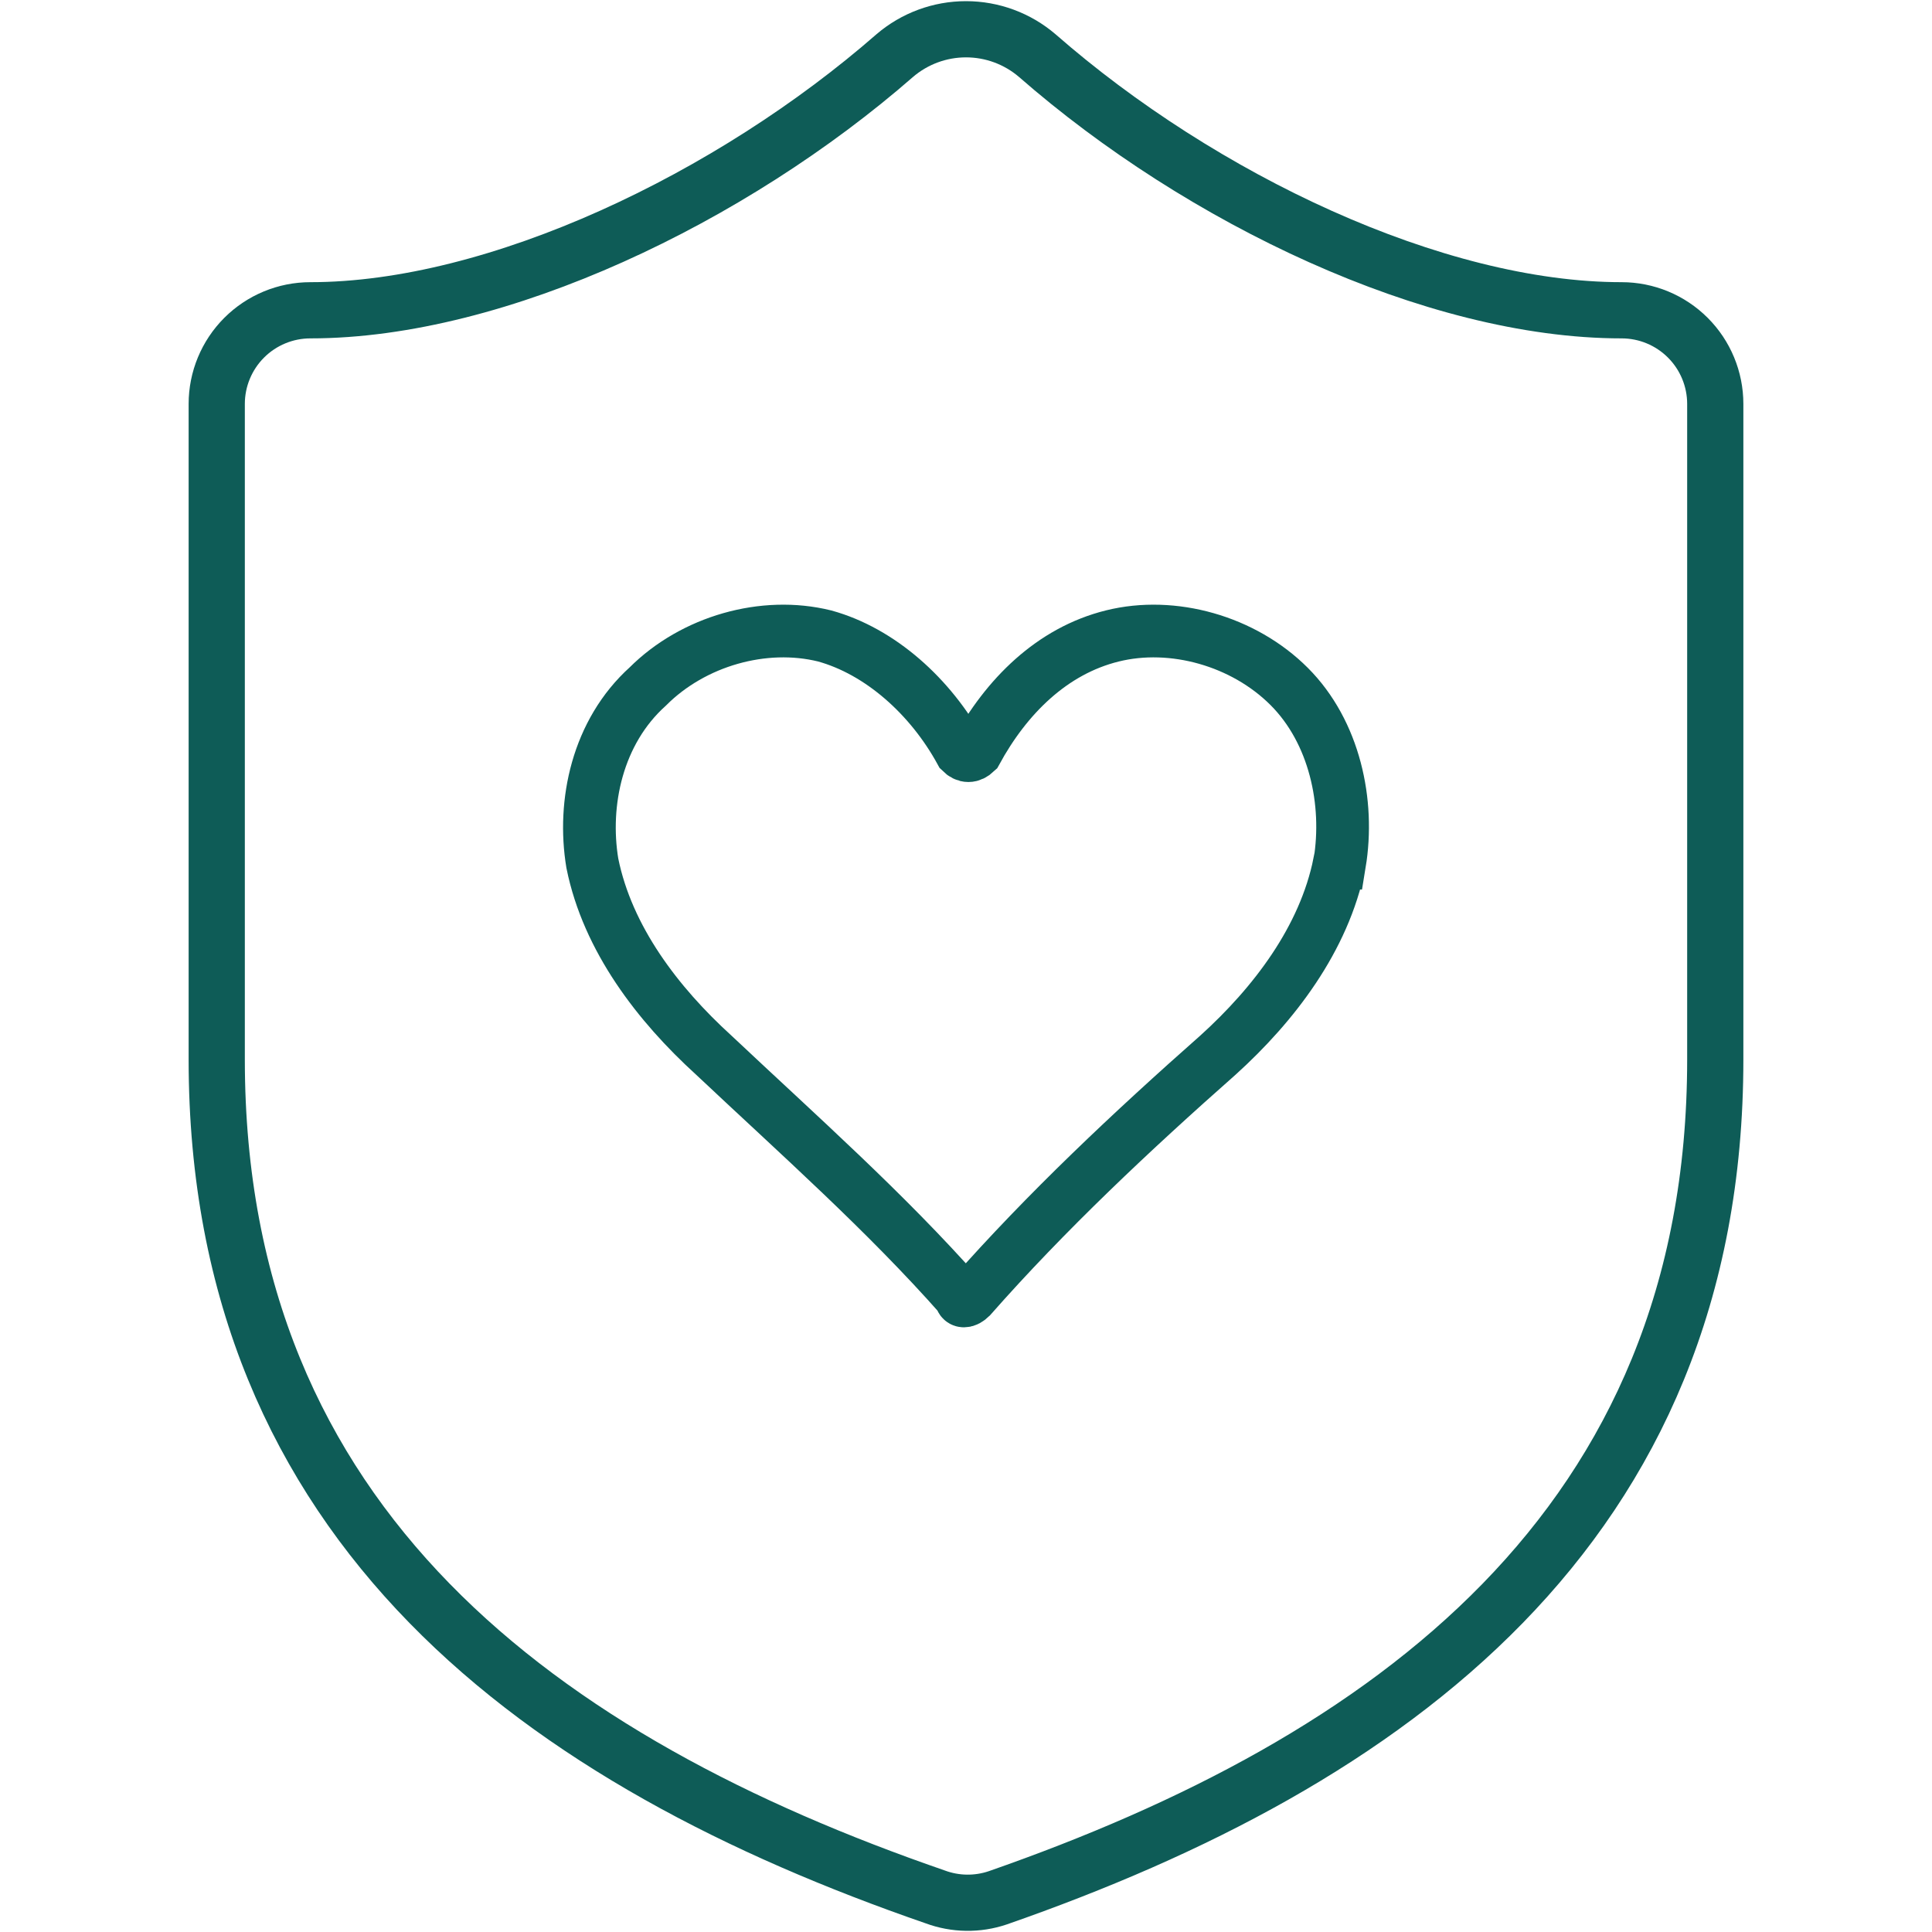
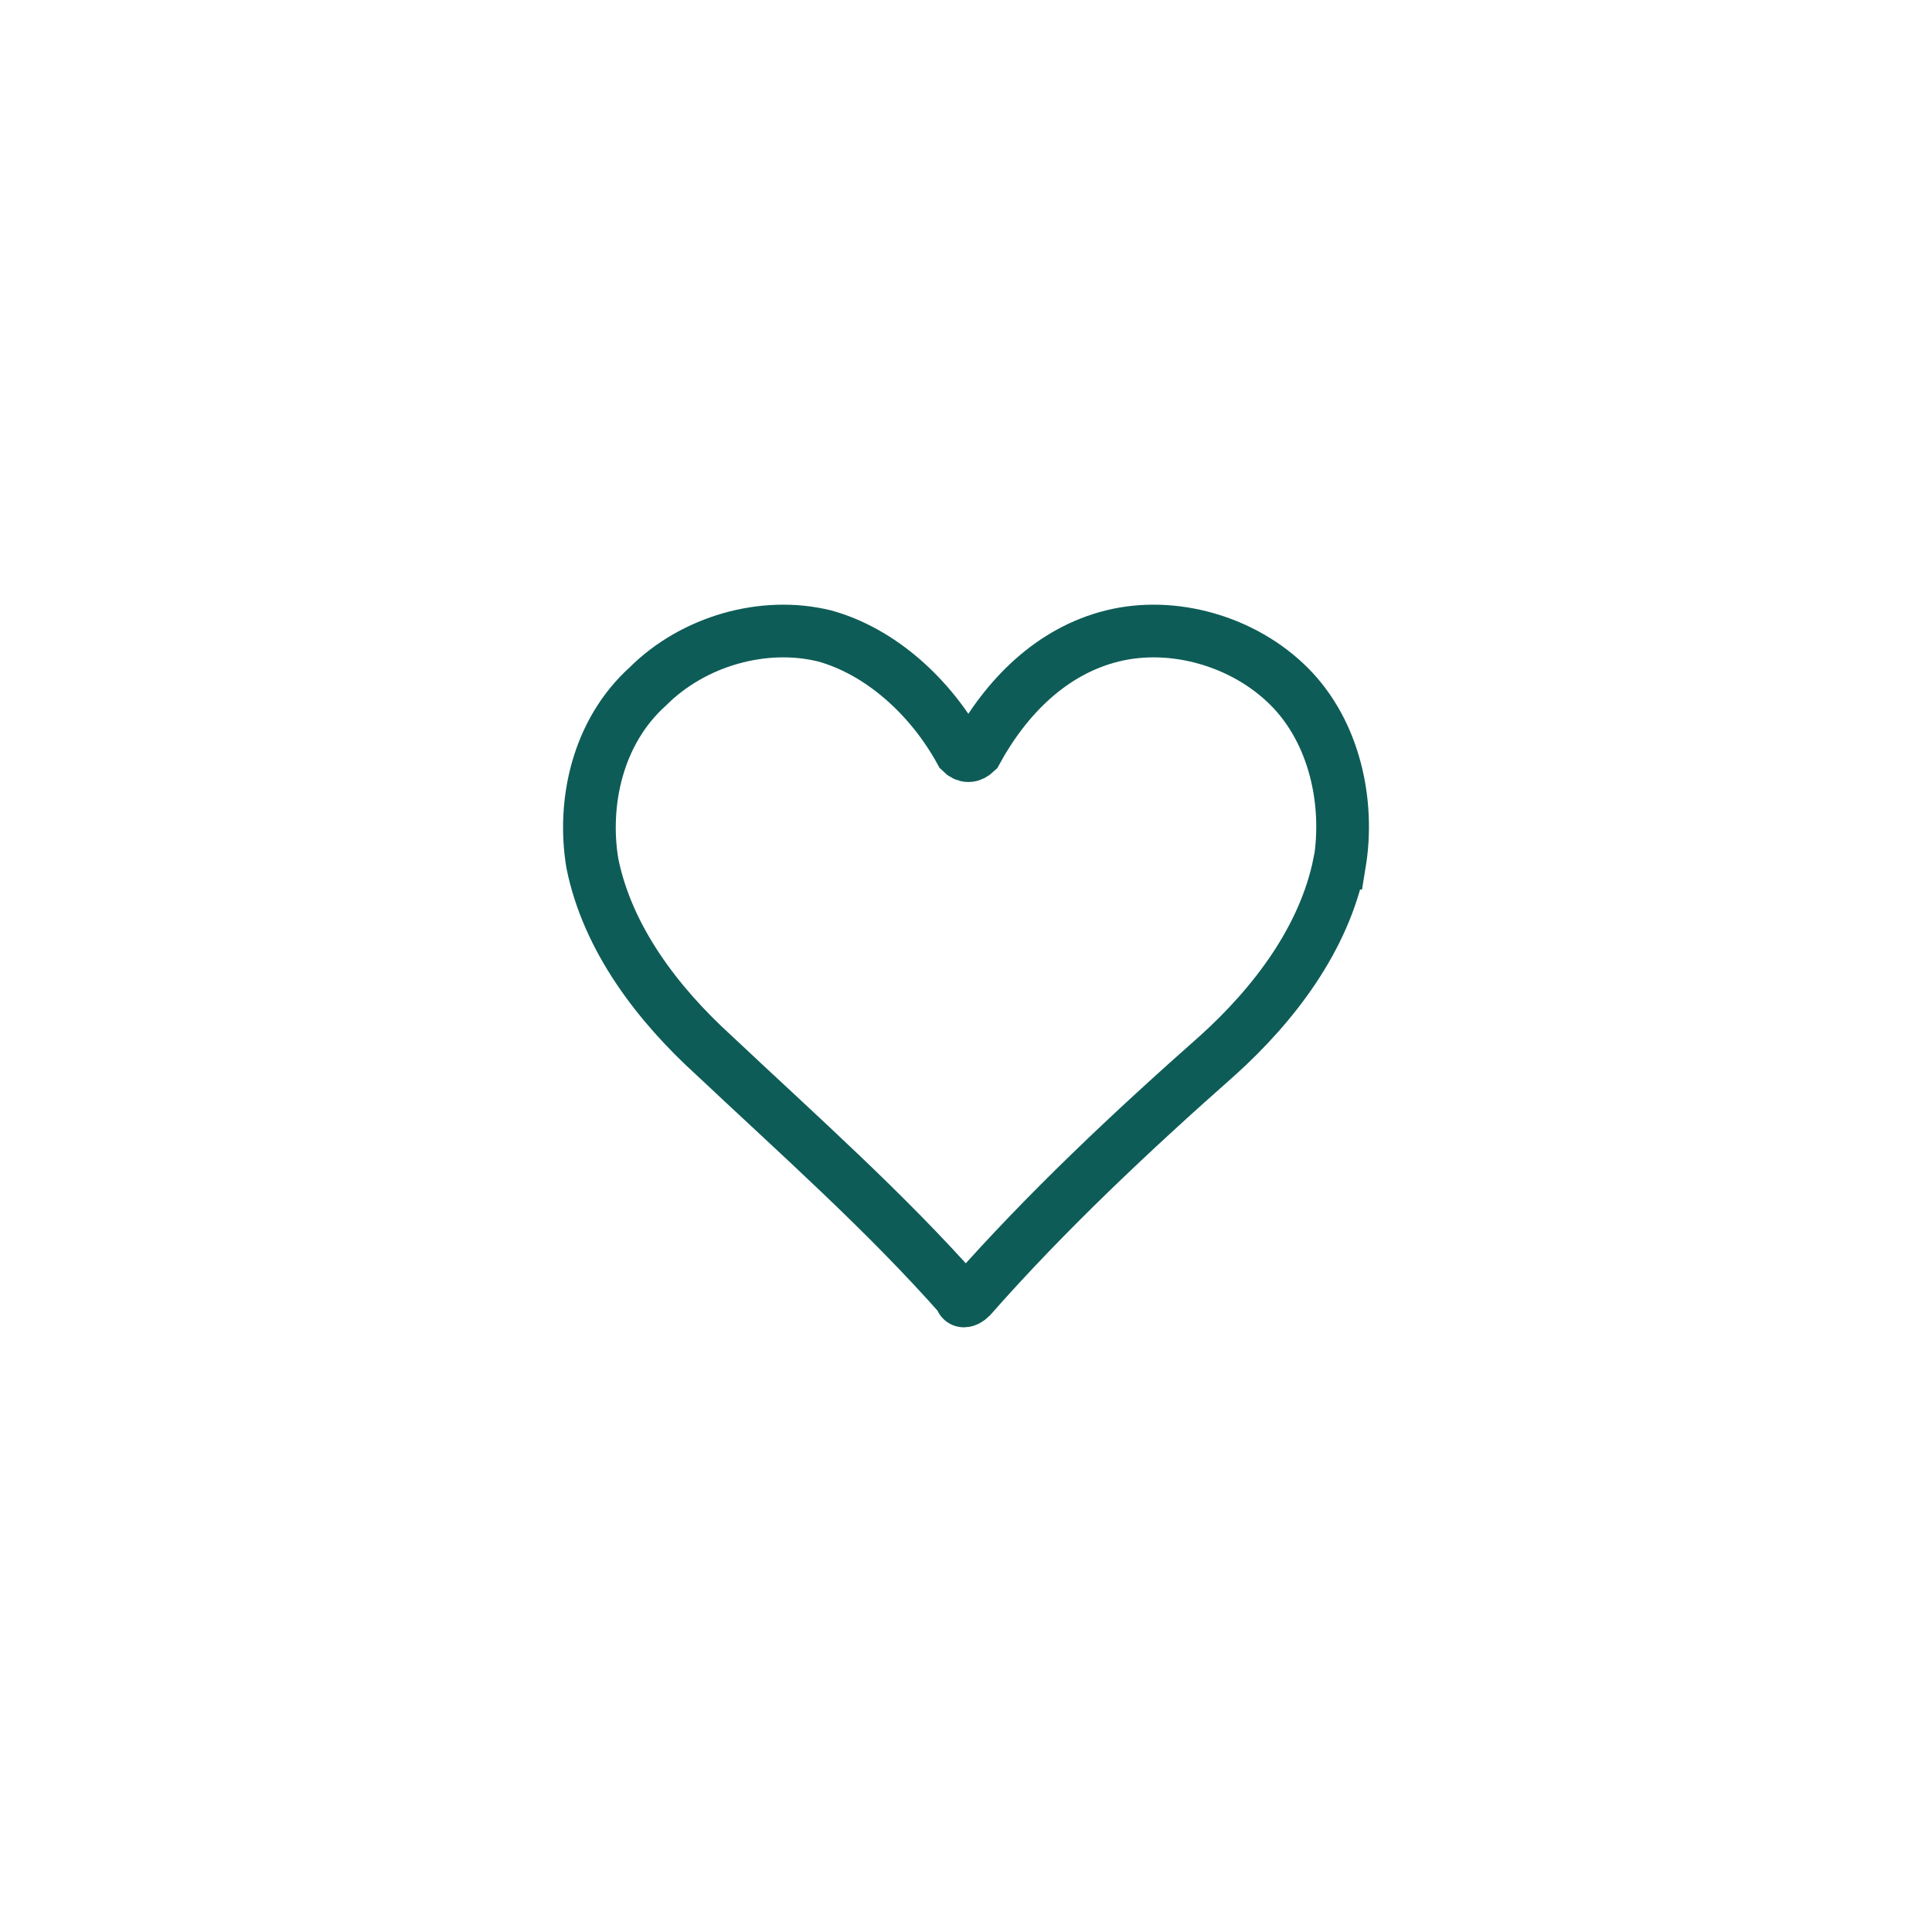
<svg xmlns="http://www.w3.org/2000/svg" fill="none" viewBox="0 0 110 110" height="110" width="110">
  <path stroke-miterlimit="10" stroke-width="3" stroke="#0E5C57" d="M76.258 49.148C75.389 53.461 72.53 57.19 69.354 60.066C64.472 64.379 59.574 68.977 55.276 73.859C54.992 74.143 54.707 74.143 54.707 73.859C50.394 68.977 45.512 64.663 40.629 60.066C37.469 57.19 34.594 53.461 33.725 49.148C33.156 45.703 34.009 41.674 36.885 39.083C39.476 36.492 43.489 35.354 46.949 36.208C50.109 37.077 52.985 39.652 54.707 42.812C54.992 43.096 55.276 43.096 55.576 42.812C57.298 39.652 59.89 37.061 63.334 36.208C66.778 35.354 70.807 36.492 73.399 39.083C75.99 41.674 76.843 45.688 76.274 49.148H76.258Z" />
-   <path stroke-linejoin="round" stroke-linecap="round" stroke-width="3.2" stroke="#0E5C57" d="M97.66 60.326C97.66 86.989 78.996 100.32 56.813 108.052C55.651 108.446 54.39 108.427 53.24 107.999C31.004 100.32 12.34 86.989 12.34 60.326V22.998C12.34 21.584 12.902 20.228 13.902 19.228C14.902 18.228 16.258 17.666 17.672 17.666C28.337 17.666 41.669 11.267 50.947 3.162C52.077 2.196 53.514 1.666 55 1.666C56.486 1.666 57.923 2.196 59.053 3.162C68.385 11.32 81.663 17.666 92.328 17.666C93.742 17.666 95.098 18.228 96.098 19.228C97.098 20.228 97.66 21.584 97.66 22.998V60.326Z" />
</svg>